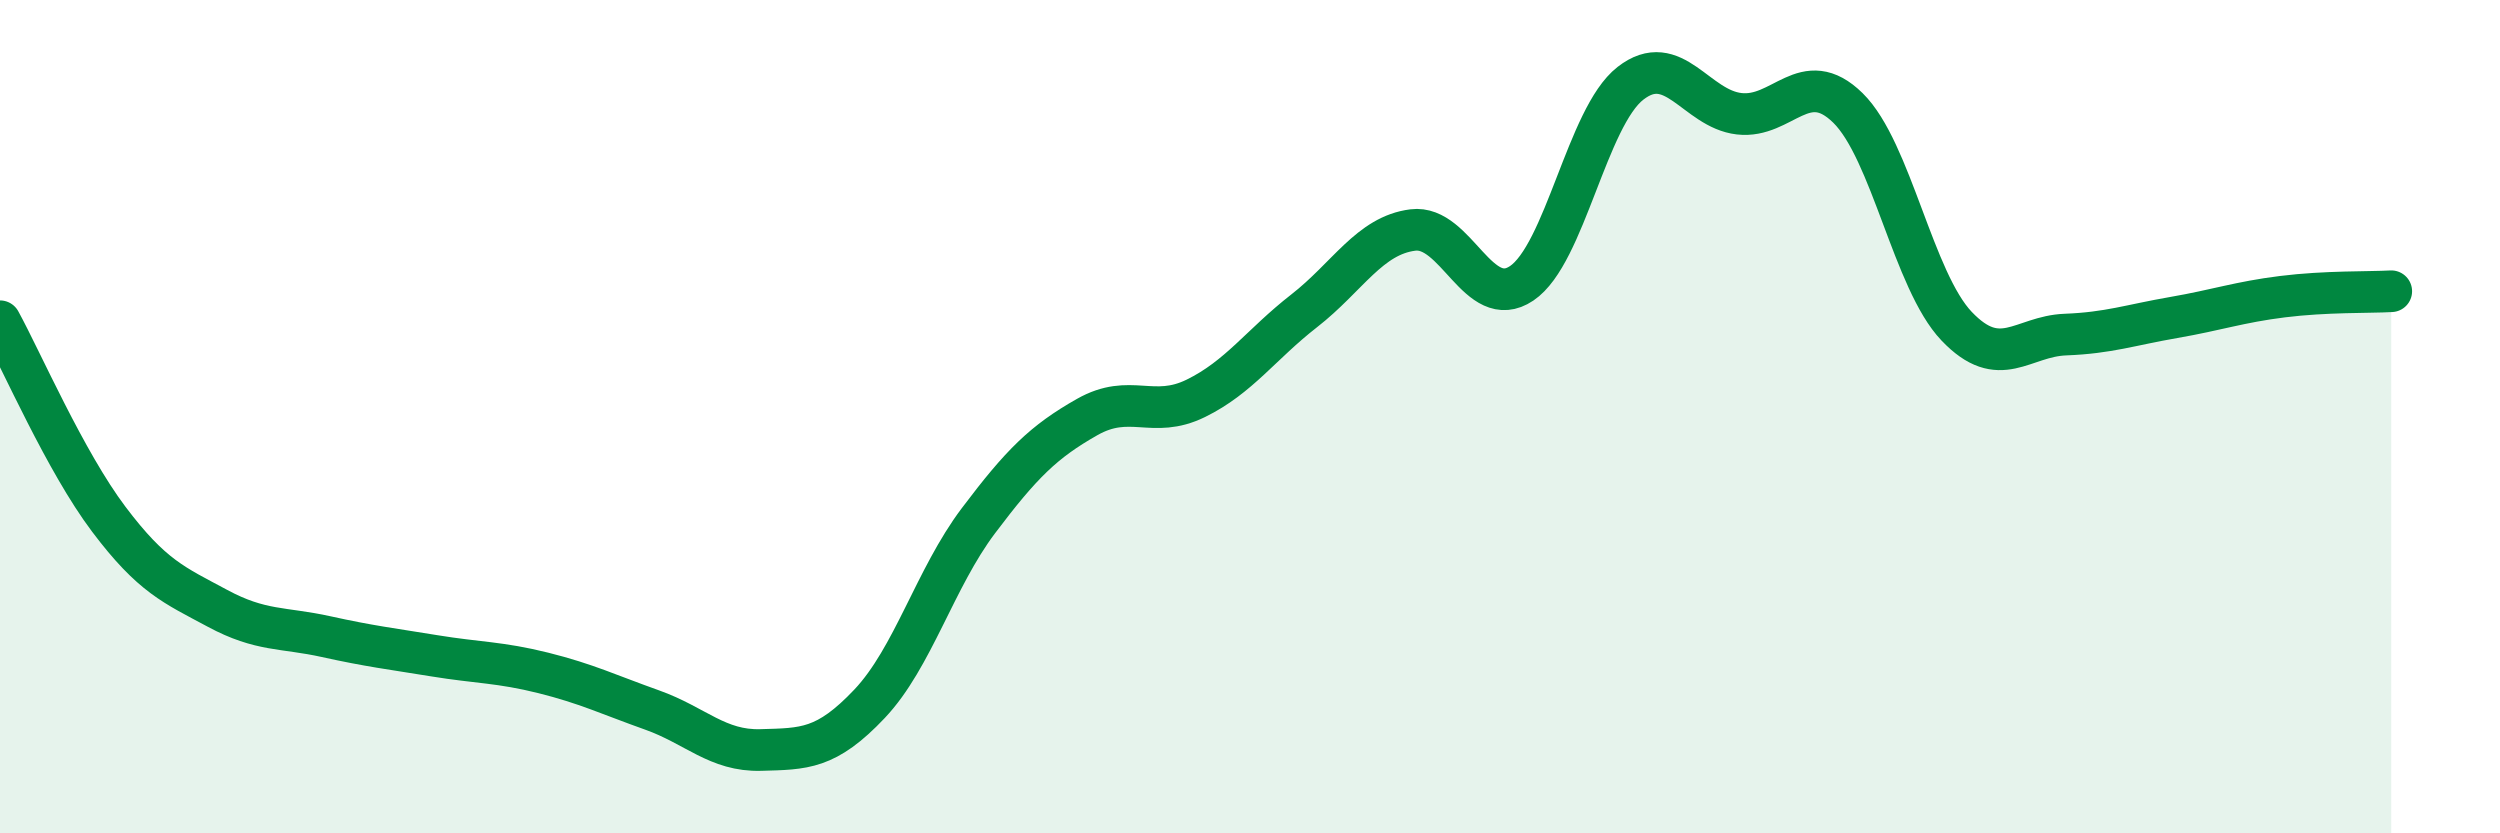
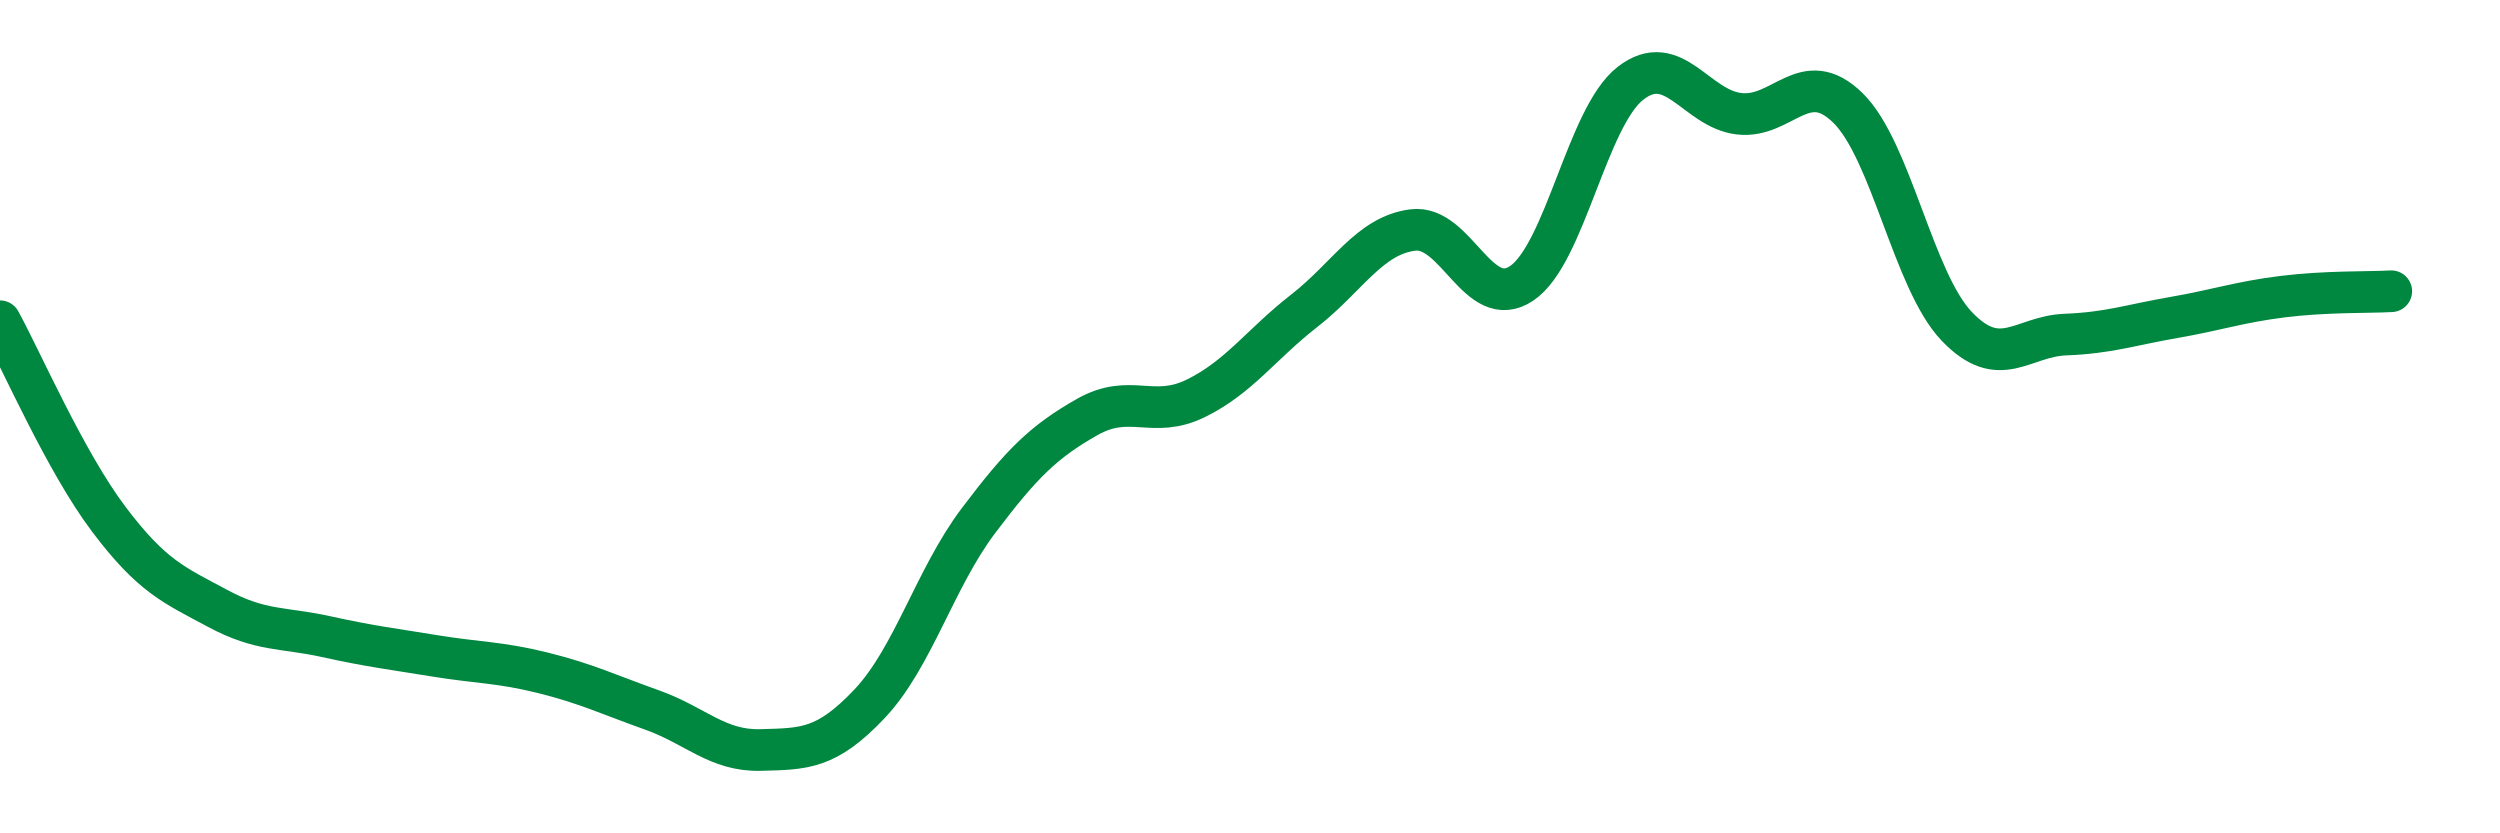
<svg xmlns="http://www.w3.org/2000/svg" width="60" height="20" viewBox="0 0 60 20">
-   <path d="M 0,7.71 C 0.52,8.66 1.57,11.08 2.61,12.46 C 3.65,13.84 4.18,14.04 5.22,14.6 C 6.26,15.16 6.79,15.05 7.83,15.28 C 8.87,15.51 9.39,15.57 10.43,15.74 C 11.47,15.91 12,15.89 13.04,16.15 C 14.08,16.41 14.61,16.67 15.65,17.04 C 16.69,17.41 17.22,18.03 18.26,18 C 19.3,17.97 19.83,17.99 20.87,16.89 C 21.91,15.79 22.44,13.88 23.48,12.5 C 24.52,11.12 25.05,10.6 26.09,10.01 C 27.13,9.42 27.66,10.07 28.7,9.56 C 29.74,9.05 30.26,8.27 31.3,7.46 C 32.34,6.65 32.87,5.65 33.91,5.52 C 34.95,5.39 35.48,7.5 36.52,6.8 C 37.56,6.1 38.09,2.81 39.13,2 C 40.17,1.19 40.7,2.61 41.74,2.73 C 42.78,2.85 43.31,1.57 44.35,2.59 C 45.39,3.61 45.92,6.74 46.96,7.83 C 48,8.92 48.53,8.07 49.57,8.03 C 50.61,7.99 51.13,7.8 52.17,7.62 C 53.21,7.44 53.74,7.25 54.78,7.12 C 55.82,6.99 56.87,7.02 57.39,6.99L57.39 20L0 20Z" fill="#008740" opacity="0.1" stroke-linecap="round" stroke-linejoin="round" />
  <path d="M 0,7.71 C 0.52,8.66 1.57,11.08 2.61,12.46 C 3.65,13.84 4.18,14.04 5.22,14.6 C 6.26,15.16 6.79,15.05 7.83,15.28 C 8.87,15.51 9.39,15.57 10.43,15.74 C 11.47,15.91 12,15.89 13.04,16.15 C 14.08,16.41 14.61,16.67 15.65,17.04 C 16.69,17.41 17.22,18.03 18.26,18 C 19.3,17.97 19.83,17.99 20.87,16.89 C 21.91,15.79 22.44,13.88 23.48,12.5 C 24.52,11.12 25.05,10.6 26.09,10.01 C 27.13,9.42 27.66,10.07 28.7,9.56 C 29.74,9.05 30.26,8.27 31.3,7.46 C 32.34,6.65 32.87,5.65 33.91,5.52 C 34.95,5.39 35.48,7.5 36.52,6.8 C 37.56,6.1 38.09,2.81 39.13,2 C 40.17,1.19 40.7,2.61 41.74,2.73 C 42.78,2.85 43.31,1.57 44.35,2.59 C 45.39,3.61 45.92,6.74 46.96,7.83 C 48,8.92 48.53,8.07 49.57,8.03 C 50.61,7.99 51.13,7.8 52.17,7.62 C 53.21,7.44 53.74,7.25 54.78,7.12 C 55.82,6.99 56.87,7.02 57.39,6.99" stroke="#008740" stroke-width="1" fill="none" stroke-linecap="round" stroke-linejoin="round" />
</svg>